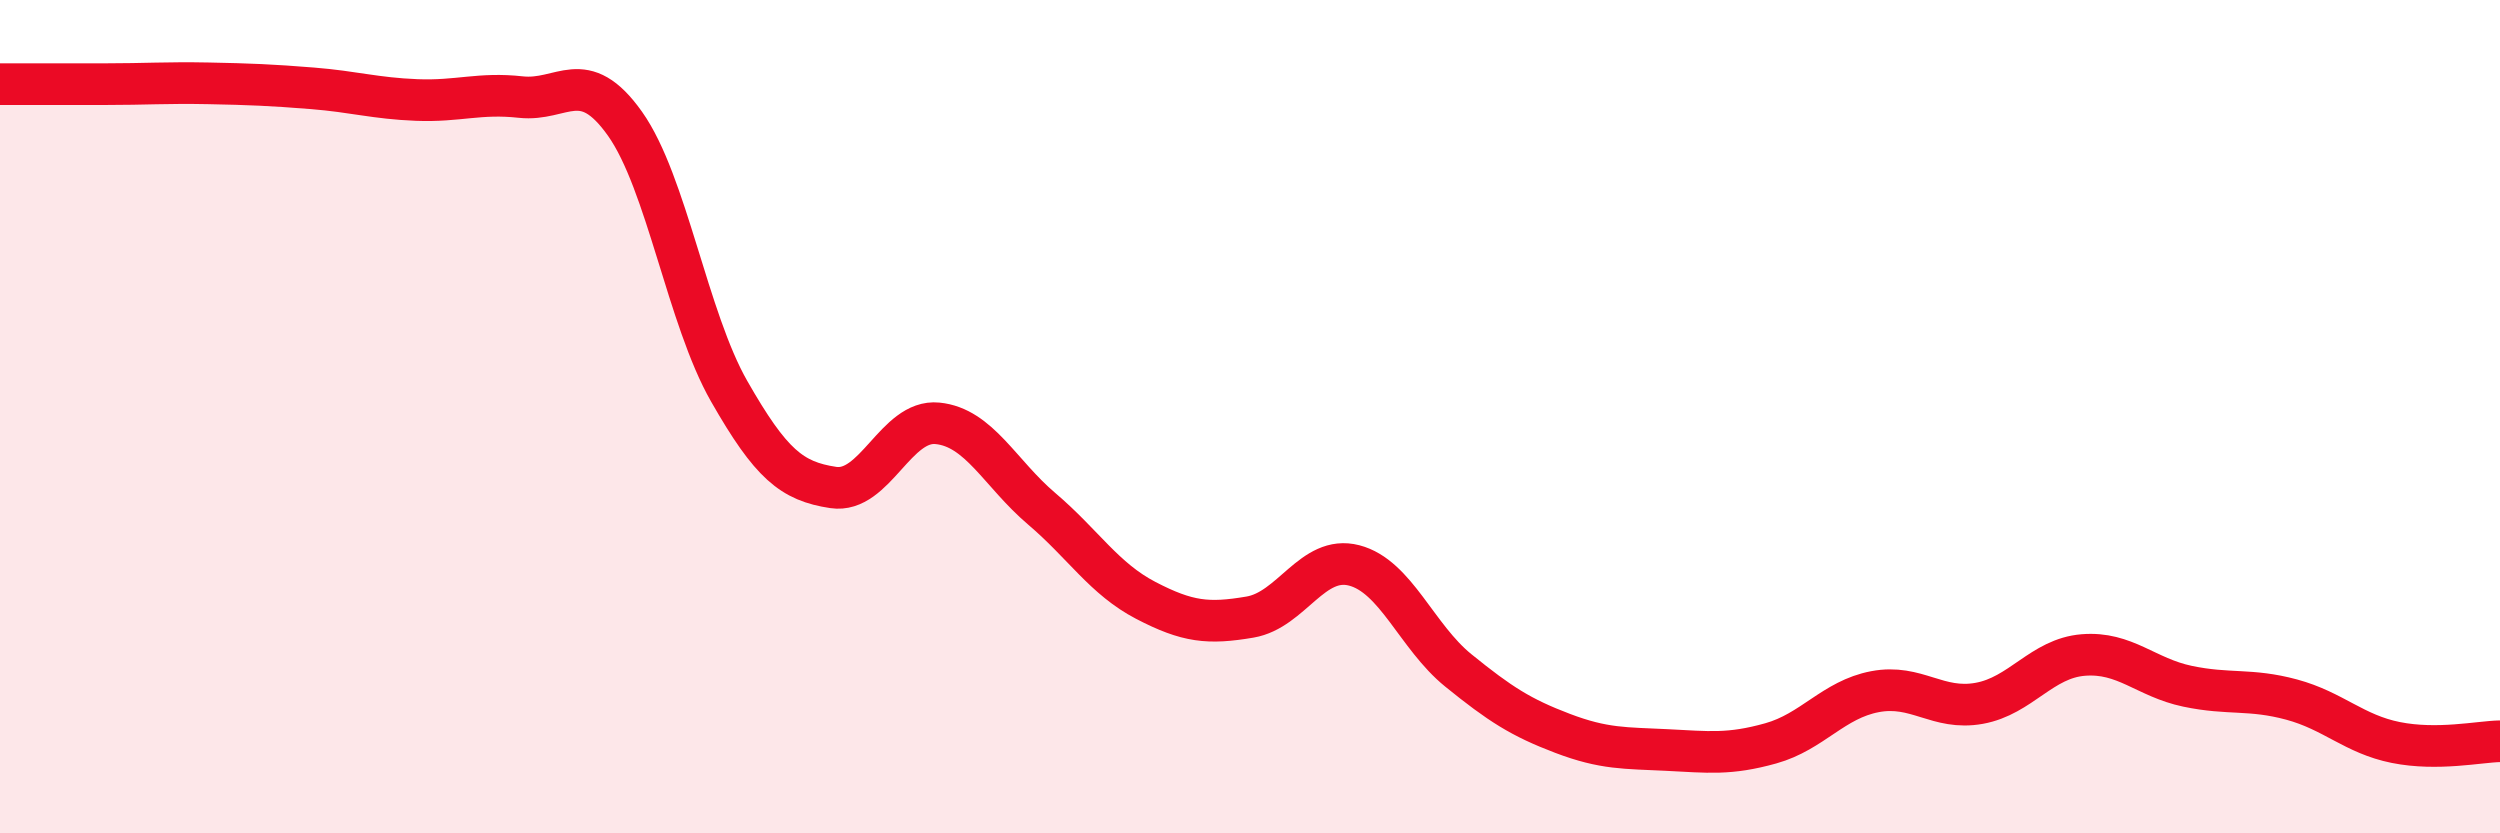
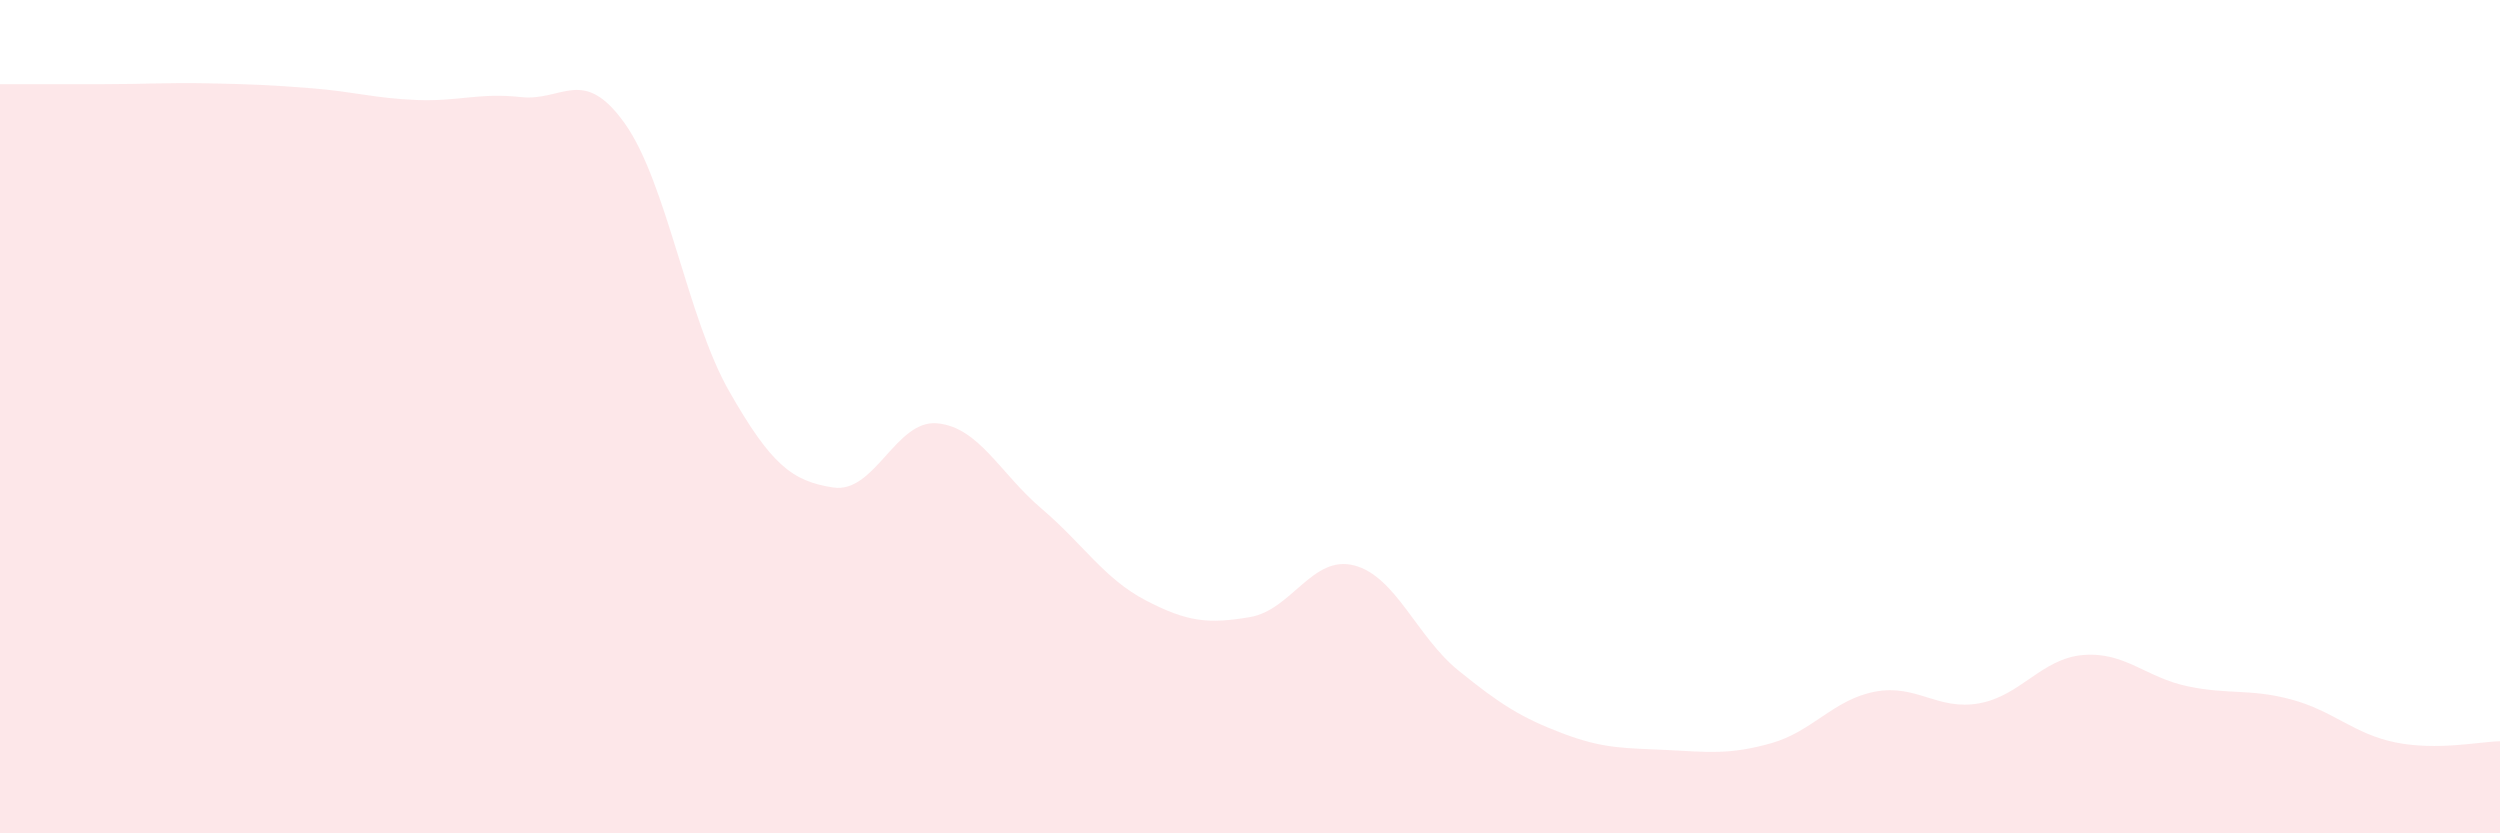
<svg xmlns="http://www.w3.org/2000/svg" width="60" height="20" viewBox="0 0 60 20">
  <path d="M 0,2.02 C 0.5,2.02 1.5,2.02 2.5,2.02 C 3.5,2.02 4,1.98 5,2 C 6,2.02 6.5,2.04 7.5,2.12 C 8.5,2.2 9,2.36 10,2.4 C 11,2.44 11.5,2.22 12.5,2.33 C 13.5,2.44 14,1.56 15,2.97 C 16,4.38 16.5,7.64 17.5,9.39 C 18.5,11.14 19,11.55 20,11.7 C 21,11.85 21.5,10.06 22.5,10.16 C 23.5,10.26 24,11.36 25,12.21 C 26,13.06 26.5,13.89 27.5,14.41 C 28.5,14.93 29,14.98 30,14.81 C 31,14.64 31.5,13.31 32.5,13.57 C 33.5,13.83 34,15.28 35,16.09 C 36,16.9 36.5,17.22 37.5,17.6 C 38.5,17.98 39,17.95 40,18 C 41,18.05 41.5,18.12 42.5,17.84 C 43.5,17.56 44,16.79 45,16.6 C 46,16.41 46.5,17.06 47.5,16.88 C 48.5,16.7 49,15.8 50,15.72 C 51,15.64 51.5,16.26 52.5,16.47 C 53.5,16.68 54,16.52 55,16.79 C 56,17.06 56.5,17.62 57.5,17.82 C 58.5,18.02 59.5,17.8 60,17.79L60 20L0 20Z" fill="#EB0A25" opacity="0.1" stroke-linecap="round" stroke-linejoin="round" />
-   <path d="M 0,2.02 C 0.5,2.02 1.5,2.02 2.5,2.02 C 3.5,2.02 4,1.98 5,2 C 6,2.02 6.5,2.04 7.5,2.12 C 8.5,2.2 9,2.36 10,2.4 C 11,2.44 11.5,2.22 12.5,2.33 C 13.5,2.44 14,1.56 15,2.97 C 16,4.38 16.5,7.64 17.5,9.39 C 18.5,11.14 19,11.55 20,11.7 C 21,11.85 21.5,10.06 22.5,10.16 C 23.5,10.26 24,11.36 25,12.21 C 26,13.06 26.5,13.89 27.5,14.41 C 28.5,14.93 29,14.98 30,14.81 C 31,14.64 31.5,13.31 32.5,13.57 C 33.5,13.83 34,15.28 35,16.09 C 36,16.9 36.5,17.22 37.5,17.6 C 38.5,17.98 39,17.95 40,18 C 41,18.05 41.5,18.12 42.5,17.84 C 43.5,17.56 44,16.79 45,16.6 C 46,16.41 46.5,17.06 47.5,16.88 C 48.5,16.7 49,15.8 50,15.72 C 51,15.64 51.5,16.26 52.5,16.47 C 53.5,16.68 54,16.52 55,16.79 C 56,17.06 56.5,17.62 57.5,17.82 C 58.5,18.02 59.5,17.8 60,17.79" stroke="#EB0A25" stroke-width="1" fill="none" stroke-linecap="round" stroke-linejoin="round" />
</svg>